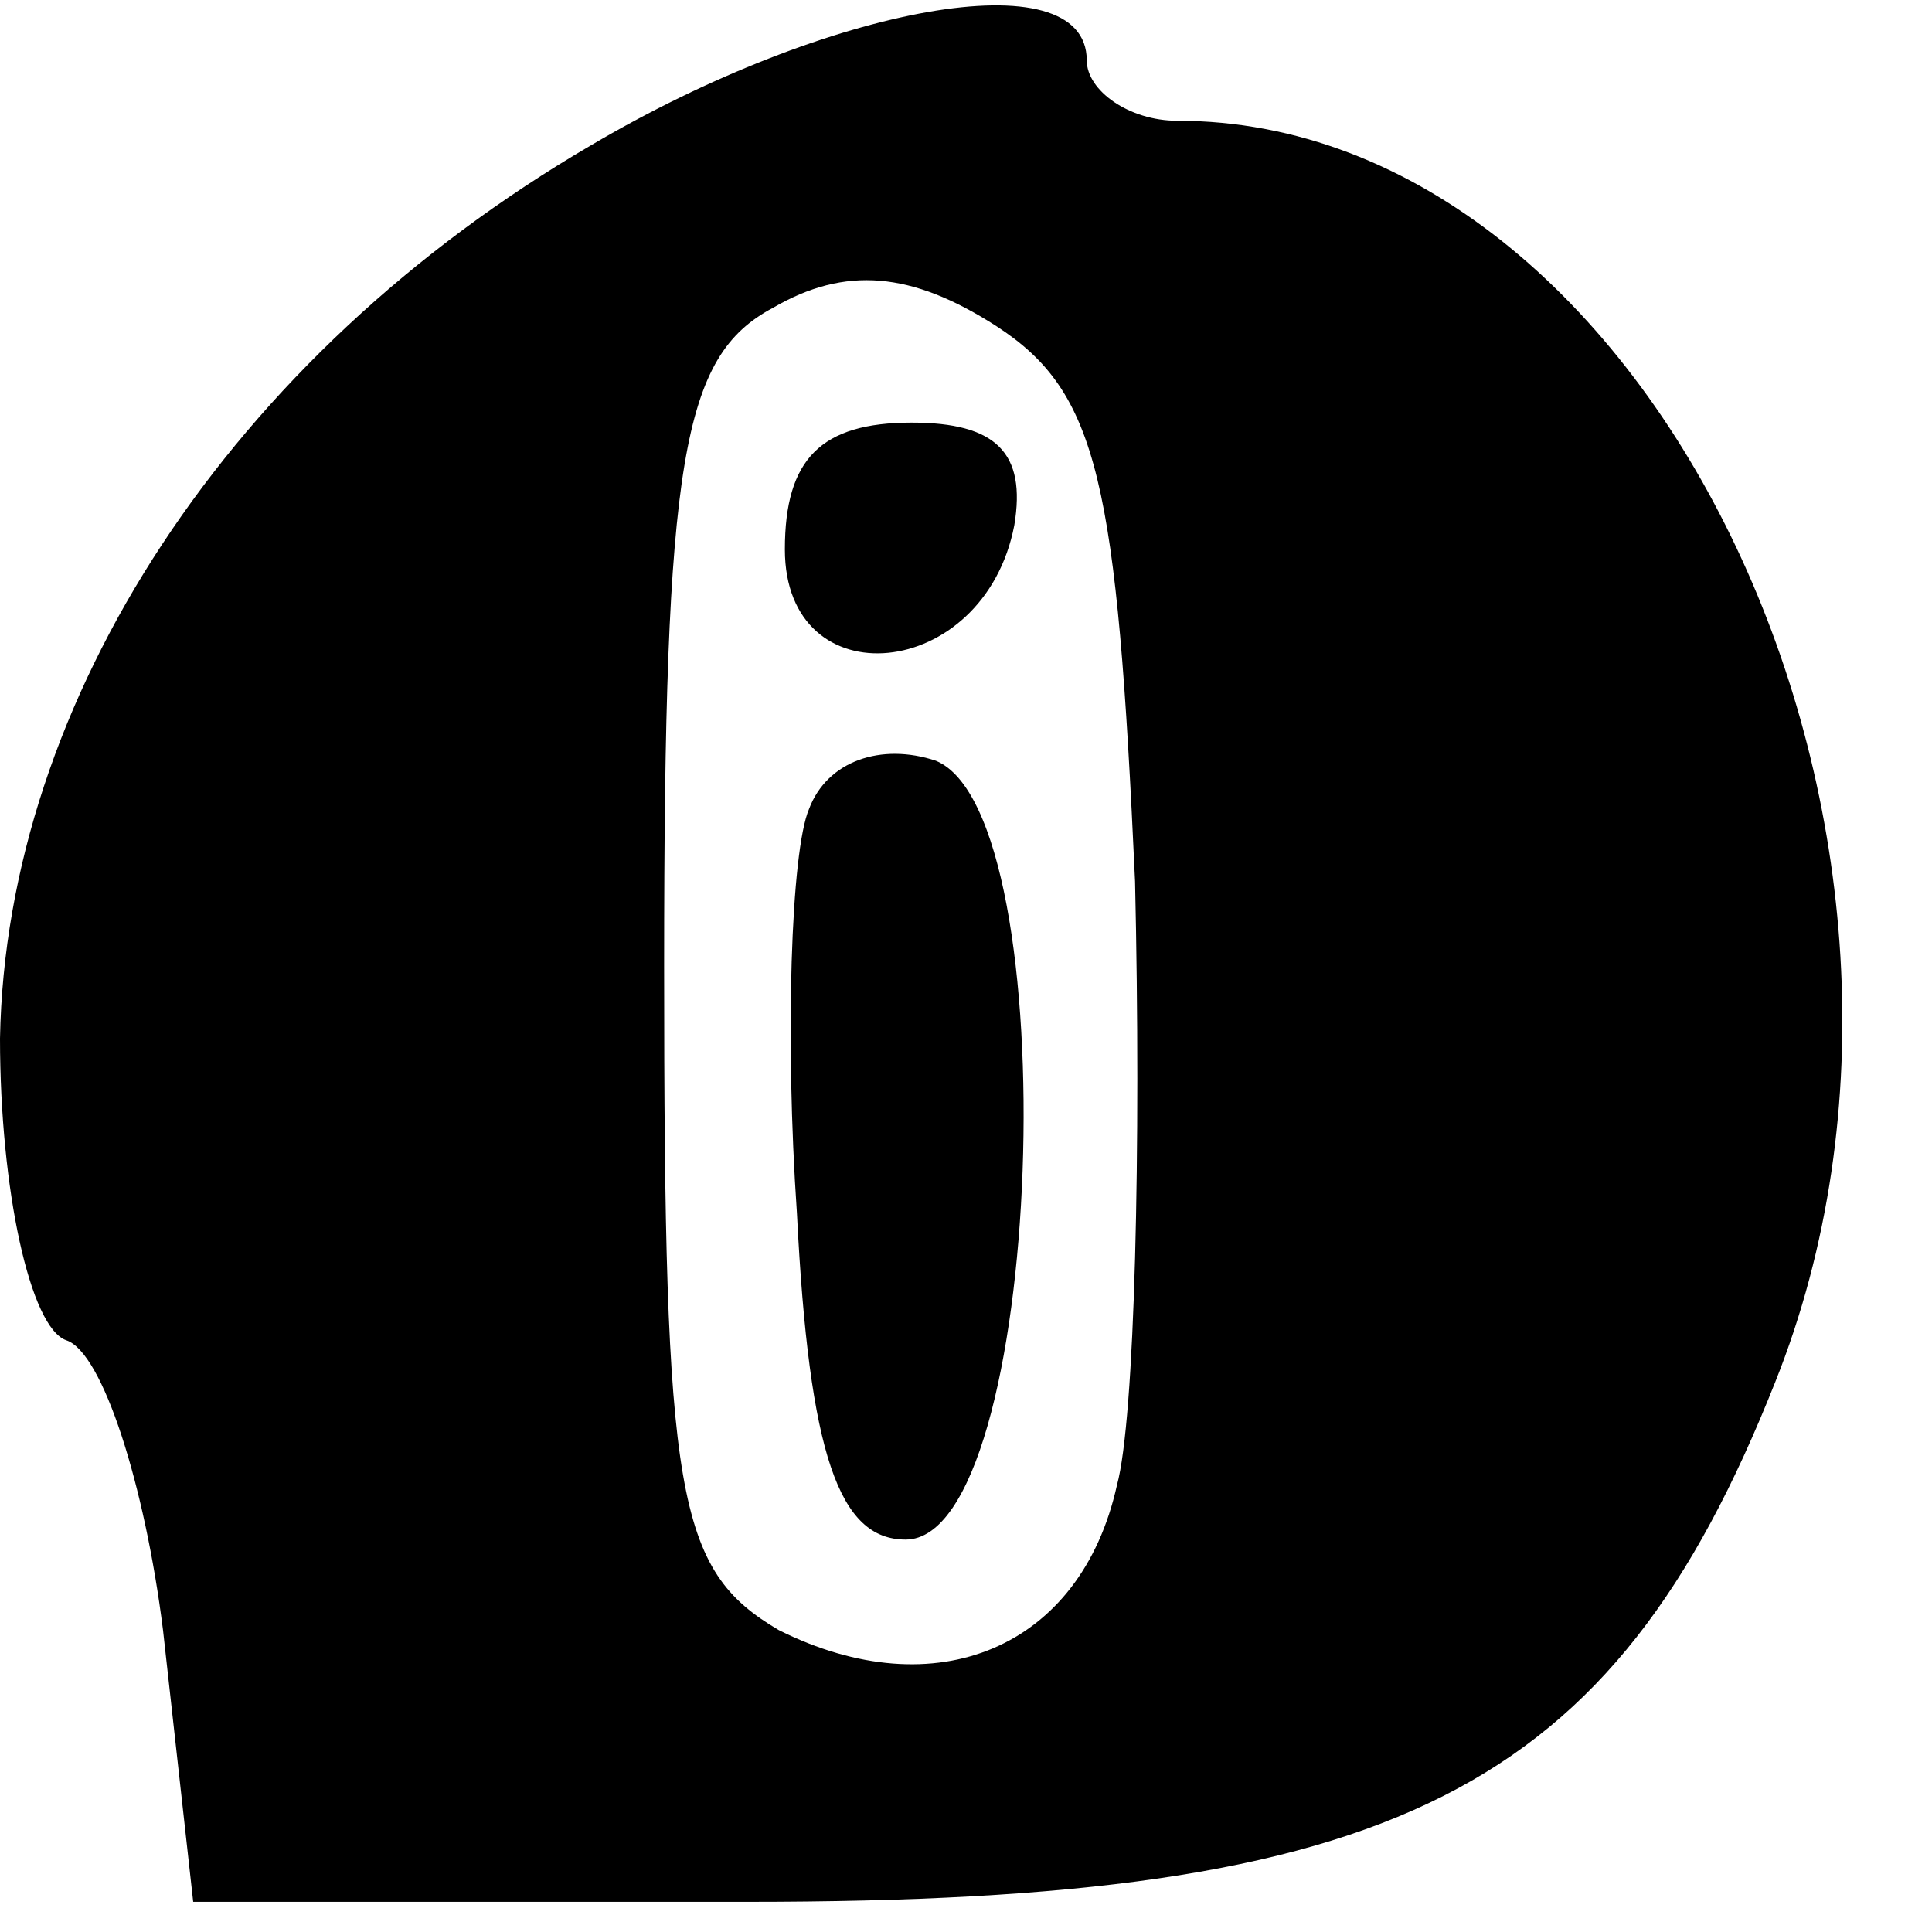
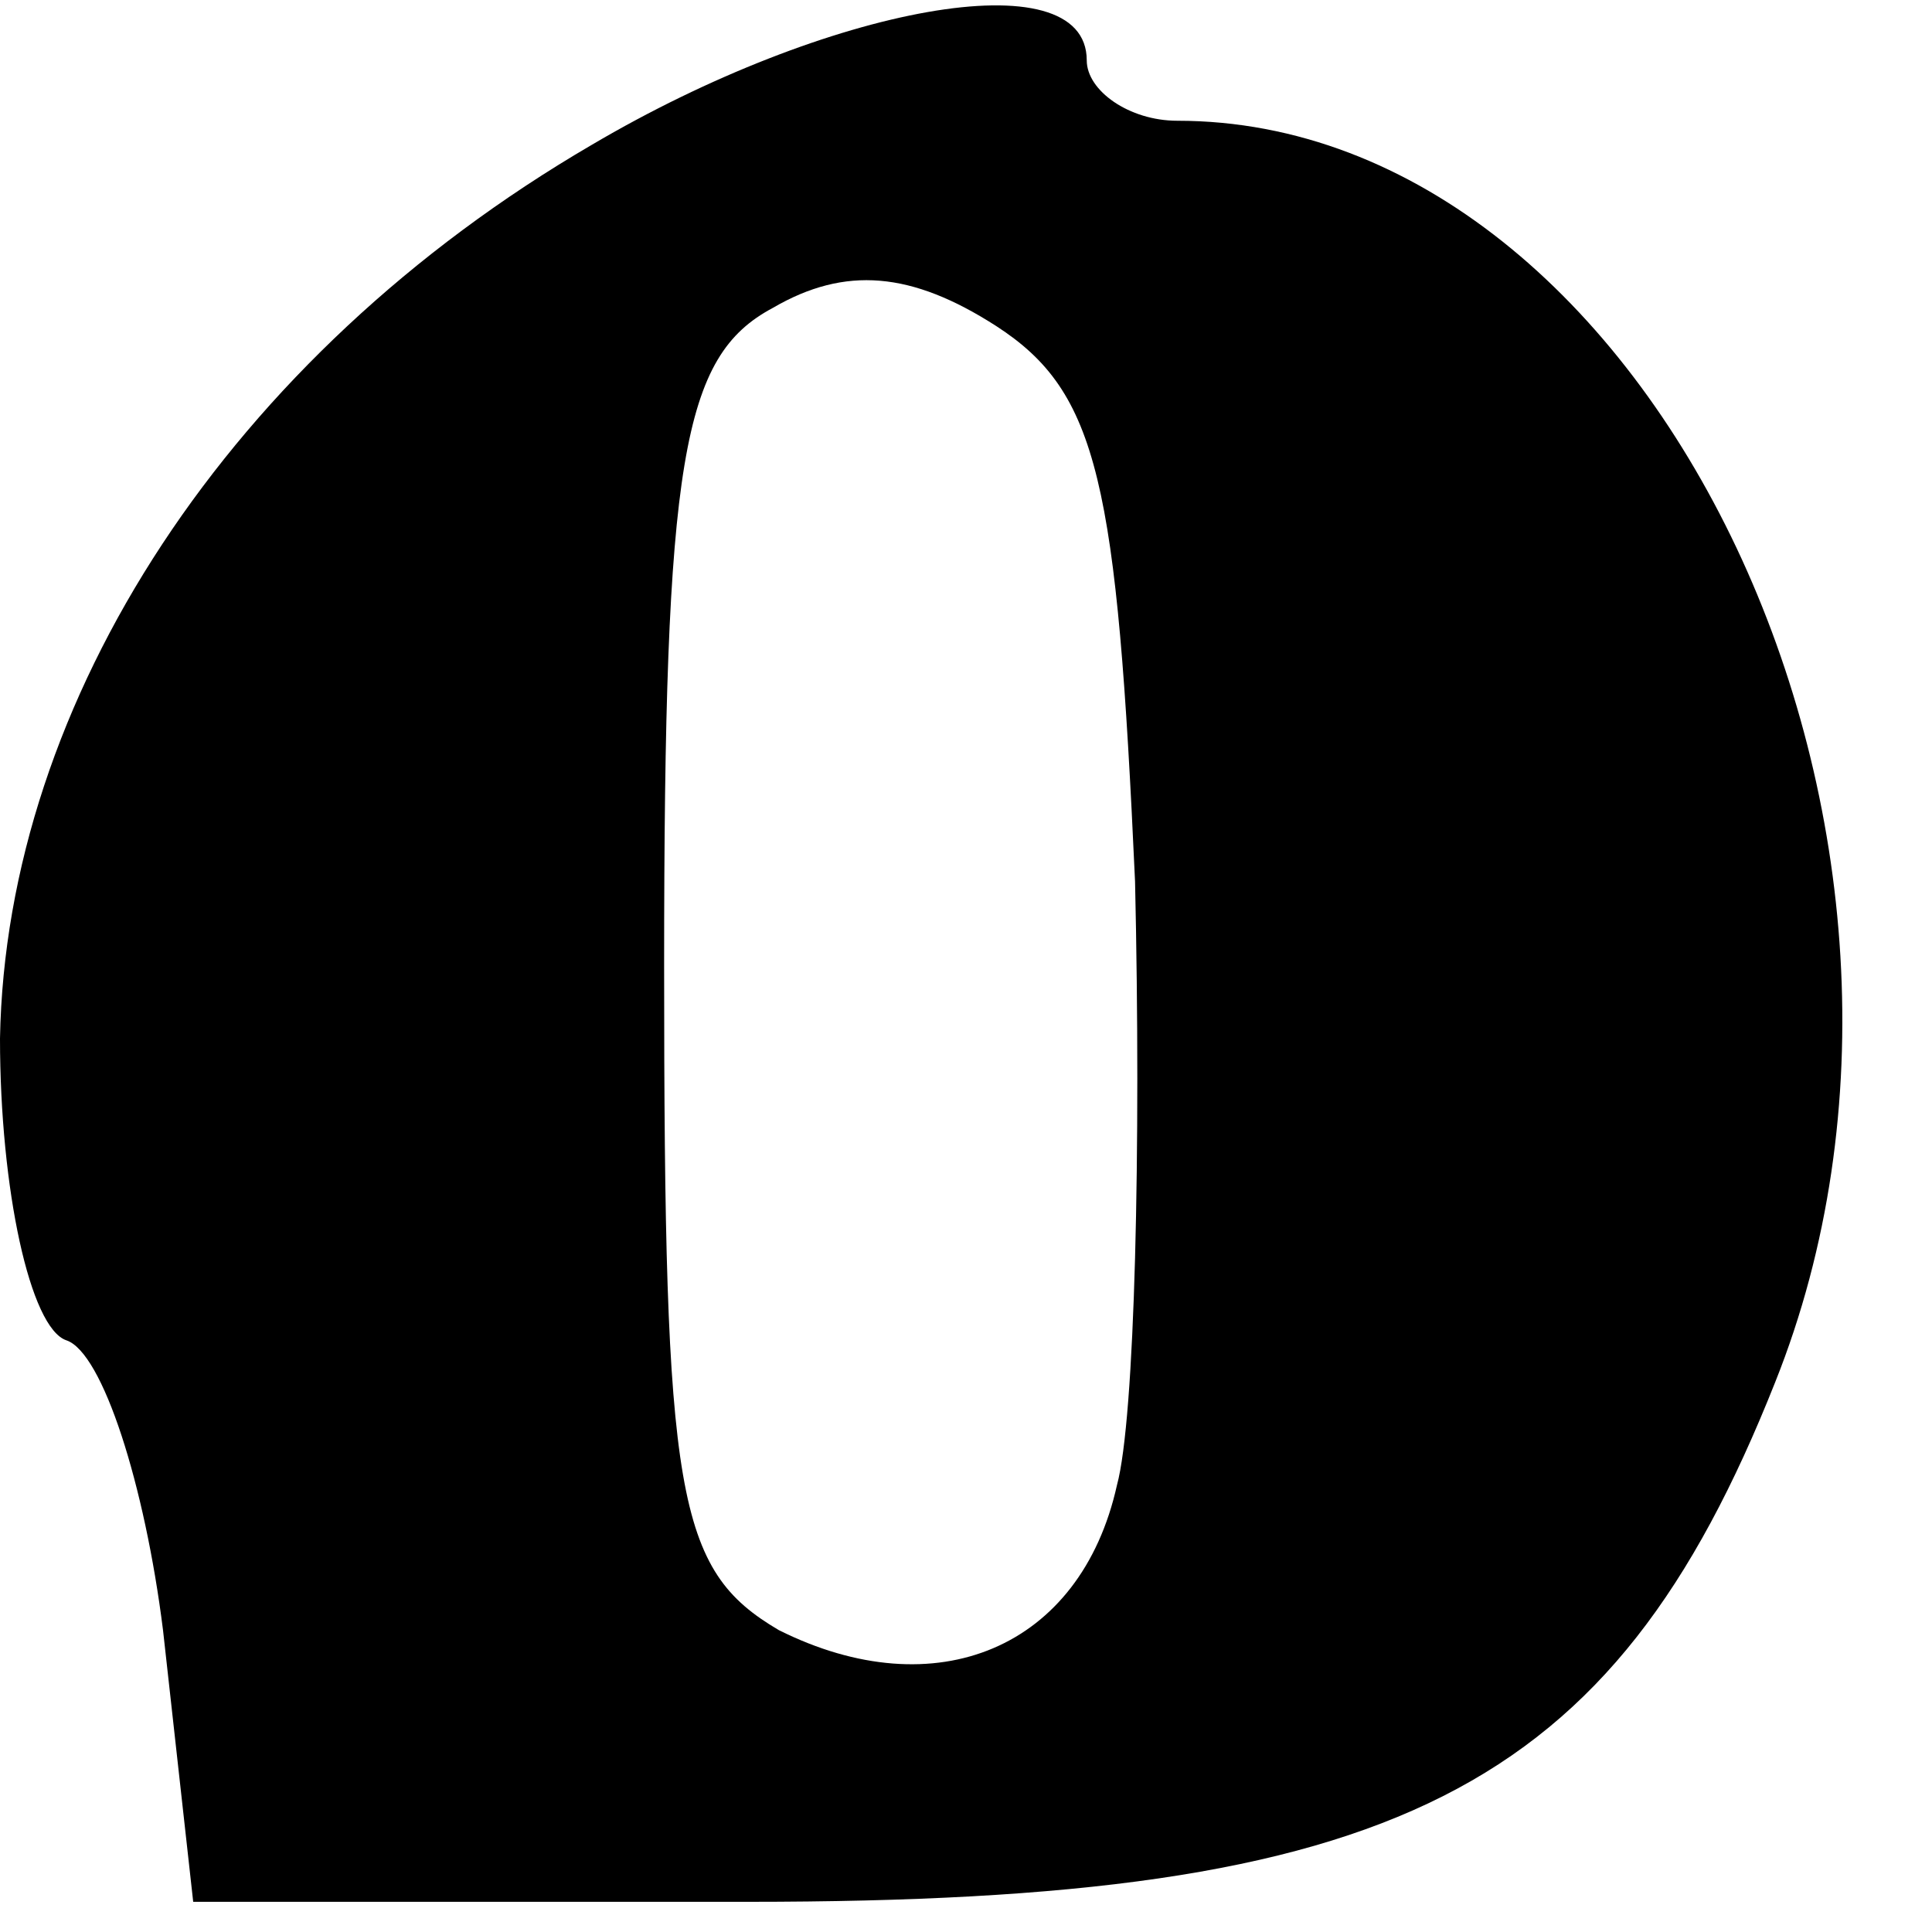
<svg xmlns="http://www.w3.org/2000/svg" version="1.0" width="32pt" height="32pt" viewBox="0 0 32 32" preserveAspectRatio="xMidYMid meet">
  <g transform="translate(0,32) scale(0.1,-0.1)" fill="#000000" stroke="none">
    <path d="M98 296 c-60 -35 -97 -92 -98 -148 0 -25 5 -48 11 -50 6 -2 13 -24 16 -48 l5 -45 92 0 c107 0 143 18 170 86 36 90 -20 209 -99 209 -8 0 -15 5 -15 10 0 17 -43 9 -82 -14z m90 -122 c1 -44 0 -89 -3 -100 -6 -27 -30 -37 -56 -24 -17 10 -19 22 -19 110 0 84 3 101 18 109 12 7 23 6 37 -3 17 -11 20 -26 23 -92z" />
-     <path d="M130 229 c0 -25 33 -22 38 4 2 12 -3 17 -17 17 -15 0 -21 -6 -21 -21z" />
-     <path d="M134 186 c-3 -7 -4 -38 -2 -67 2 -40 7 -54 18 -54 23 0 27 120 5 129 -9 3 -18 0 -21 -8z" />
  </g>
</svg>